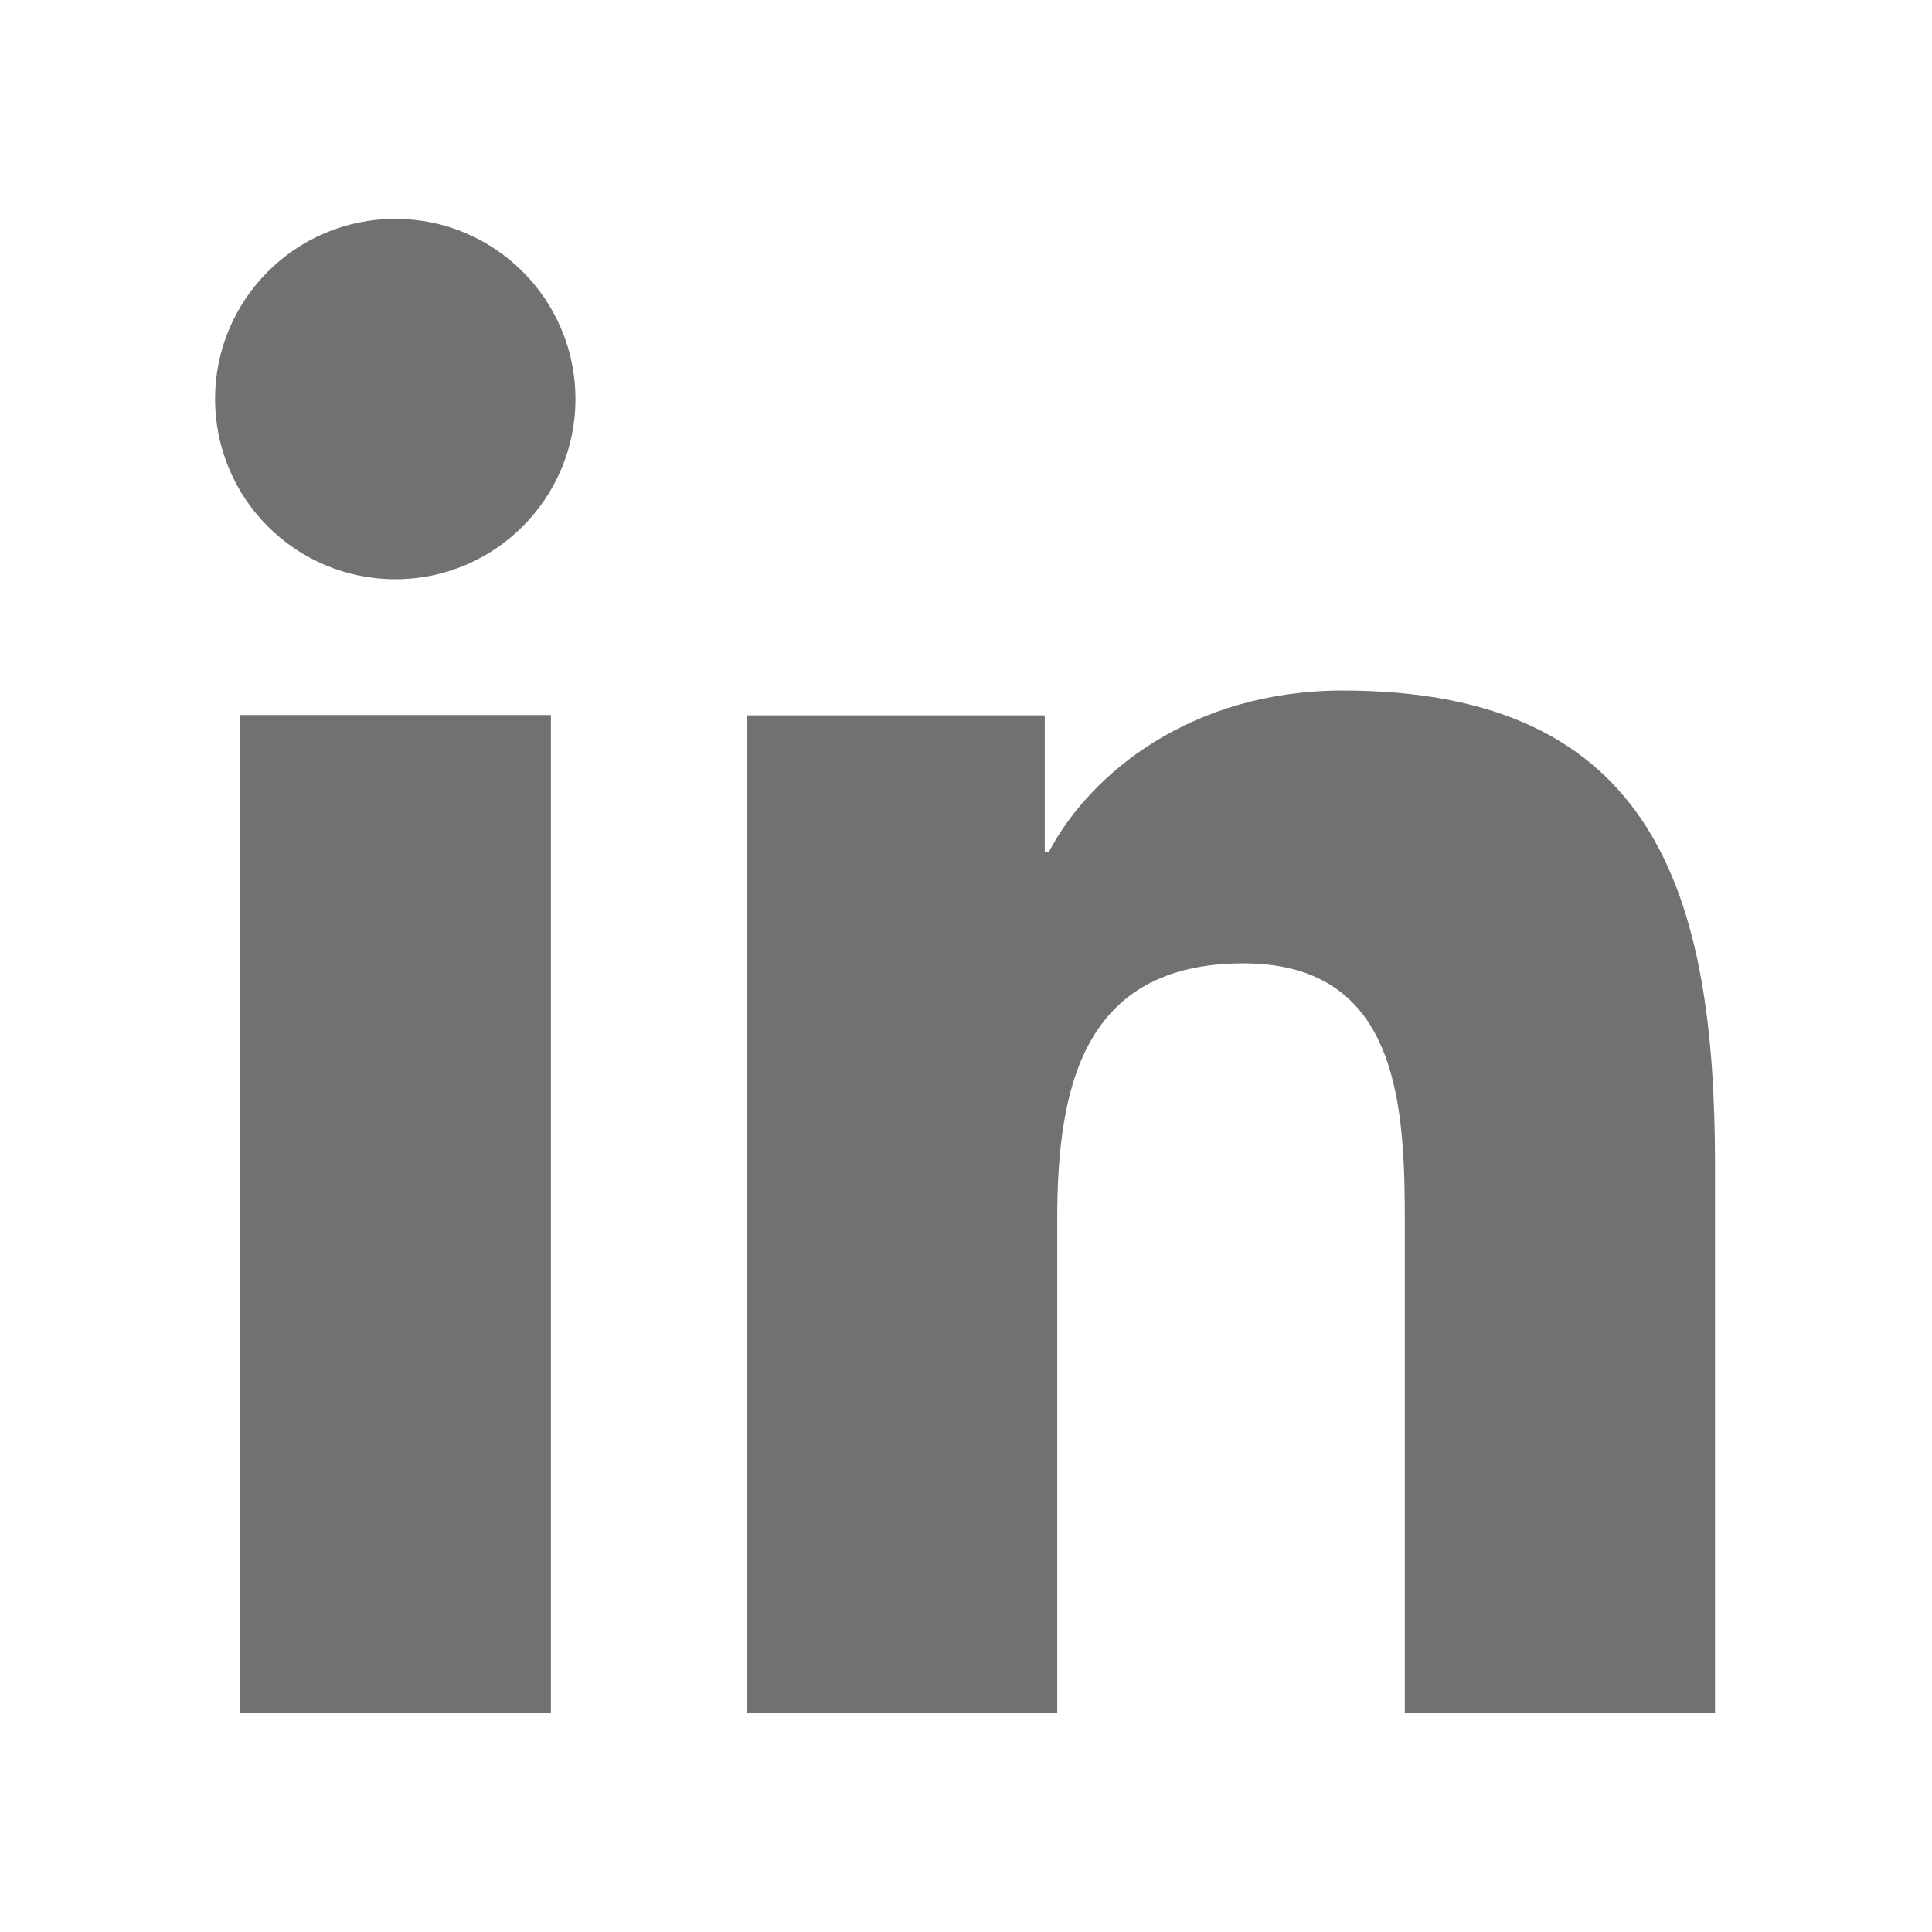
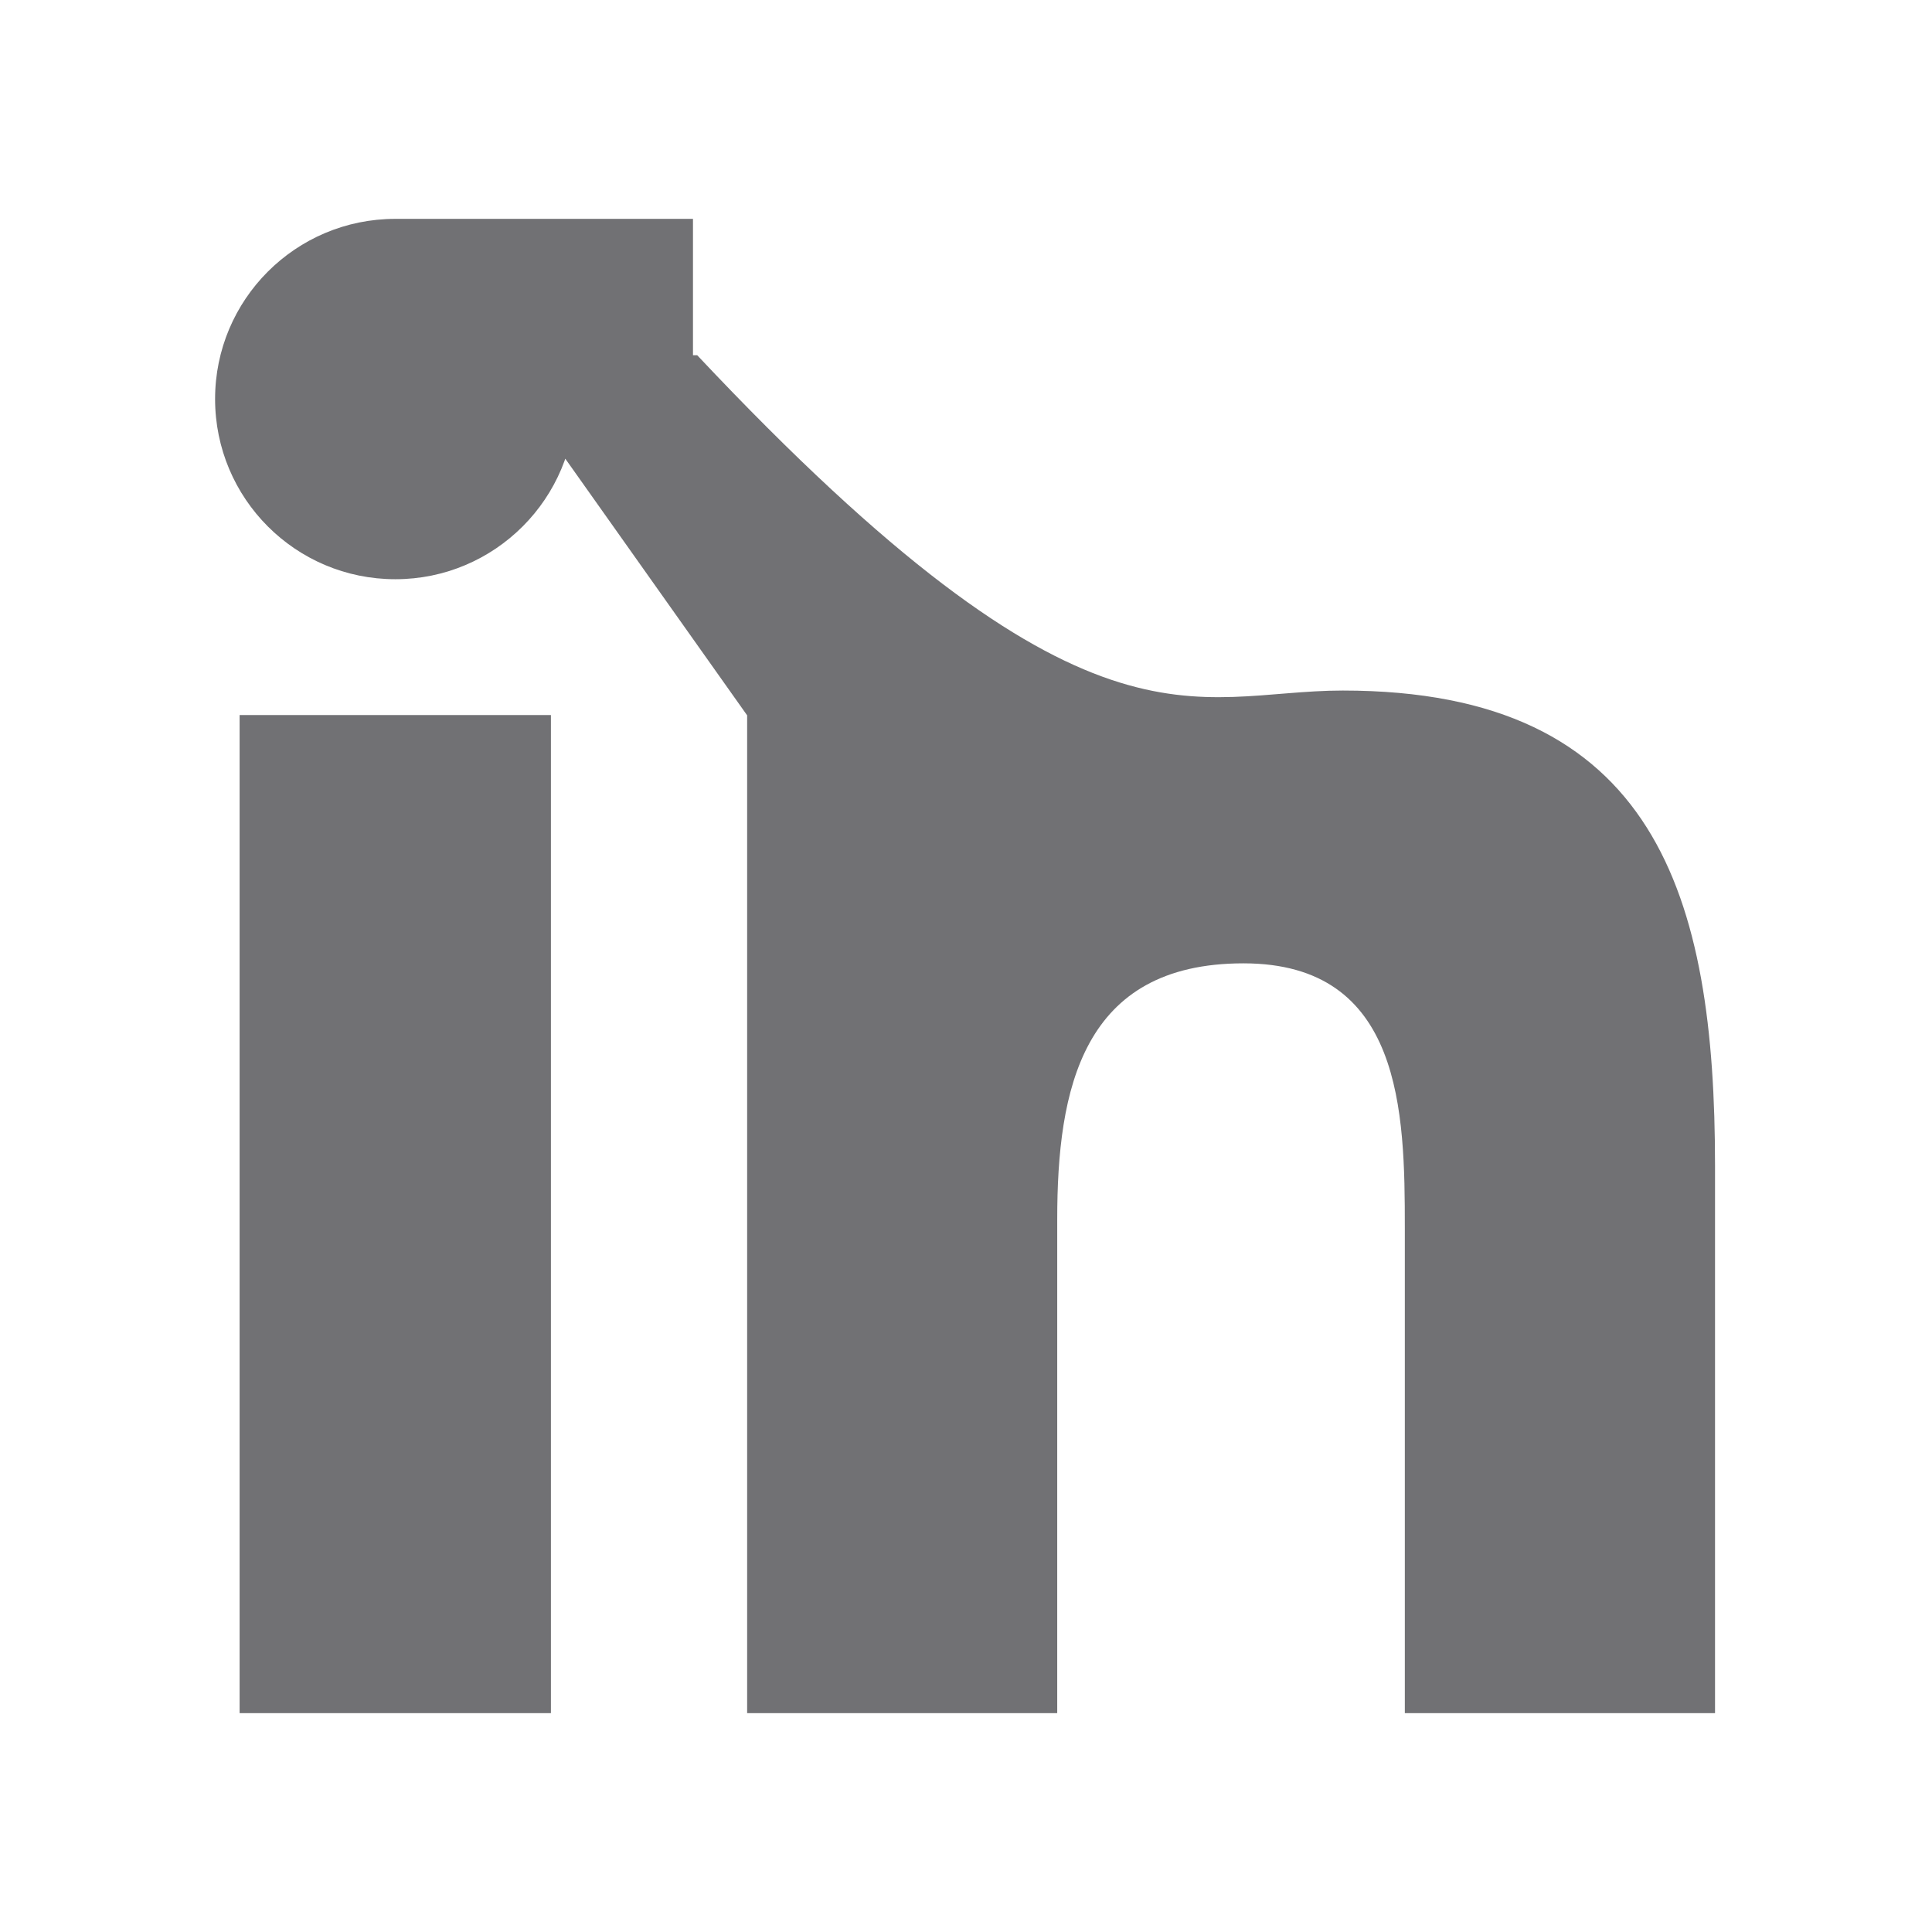
<svg xmlns="http://www.w3.org/2000/svg" t="1676008157200" class="icon" viewBox="0 0 1024 1024" version="1.1" p-id="4147" width="200" height="200">
-   <path d="M127 908h165V379H127v529z m82.554-792C262.262 116 305 158.823 305 211.474 305 264.186 262.262 307 209.554 307 156.655 307 114 264.186 114 211.474 114 158.823 156.655 116 209.554 116zM396 379.15h157.741v72.277h2.236C577.91 409.815 631.63 366 711.699 366 878.199 366 909 475.484 909 617.916V908H744.588V650.873c0-61.383-1.214-140.283-85.538-140.283-85.642 0-98.7 66.8-98.7 135.745V908H396V379.15z" fill="#717174" p-id="4148" />
+   <path d="M127 908h165V379H127v529z m82.554-792C262.262 116 305 158.823 305 211.474 305 264.186 262.262 307 209.554 307 156.655 307 114 264.186 114 211.474 114 158.823 156.655 116 209.554 116zh157.741v72.277h2.236C577.91 409.815 631.63 366 711.699 366 878.199 366 909 475.484 909 617.916V908H744.588V650.873c0-61.383-1.214-140.283-85.538-140.283-85.642 0-98.7 66.8-98.7 135.745V908H396V379.15z" fill="#717174" p-id="4148" />
</svg>